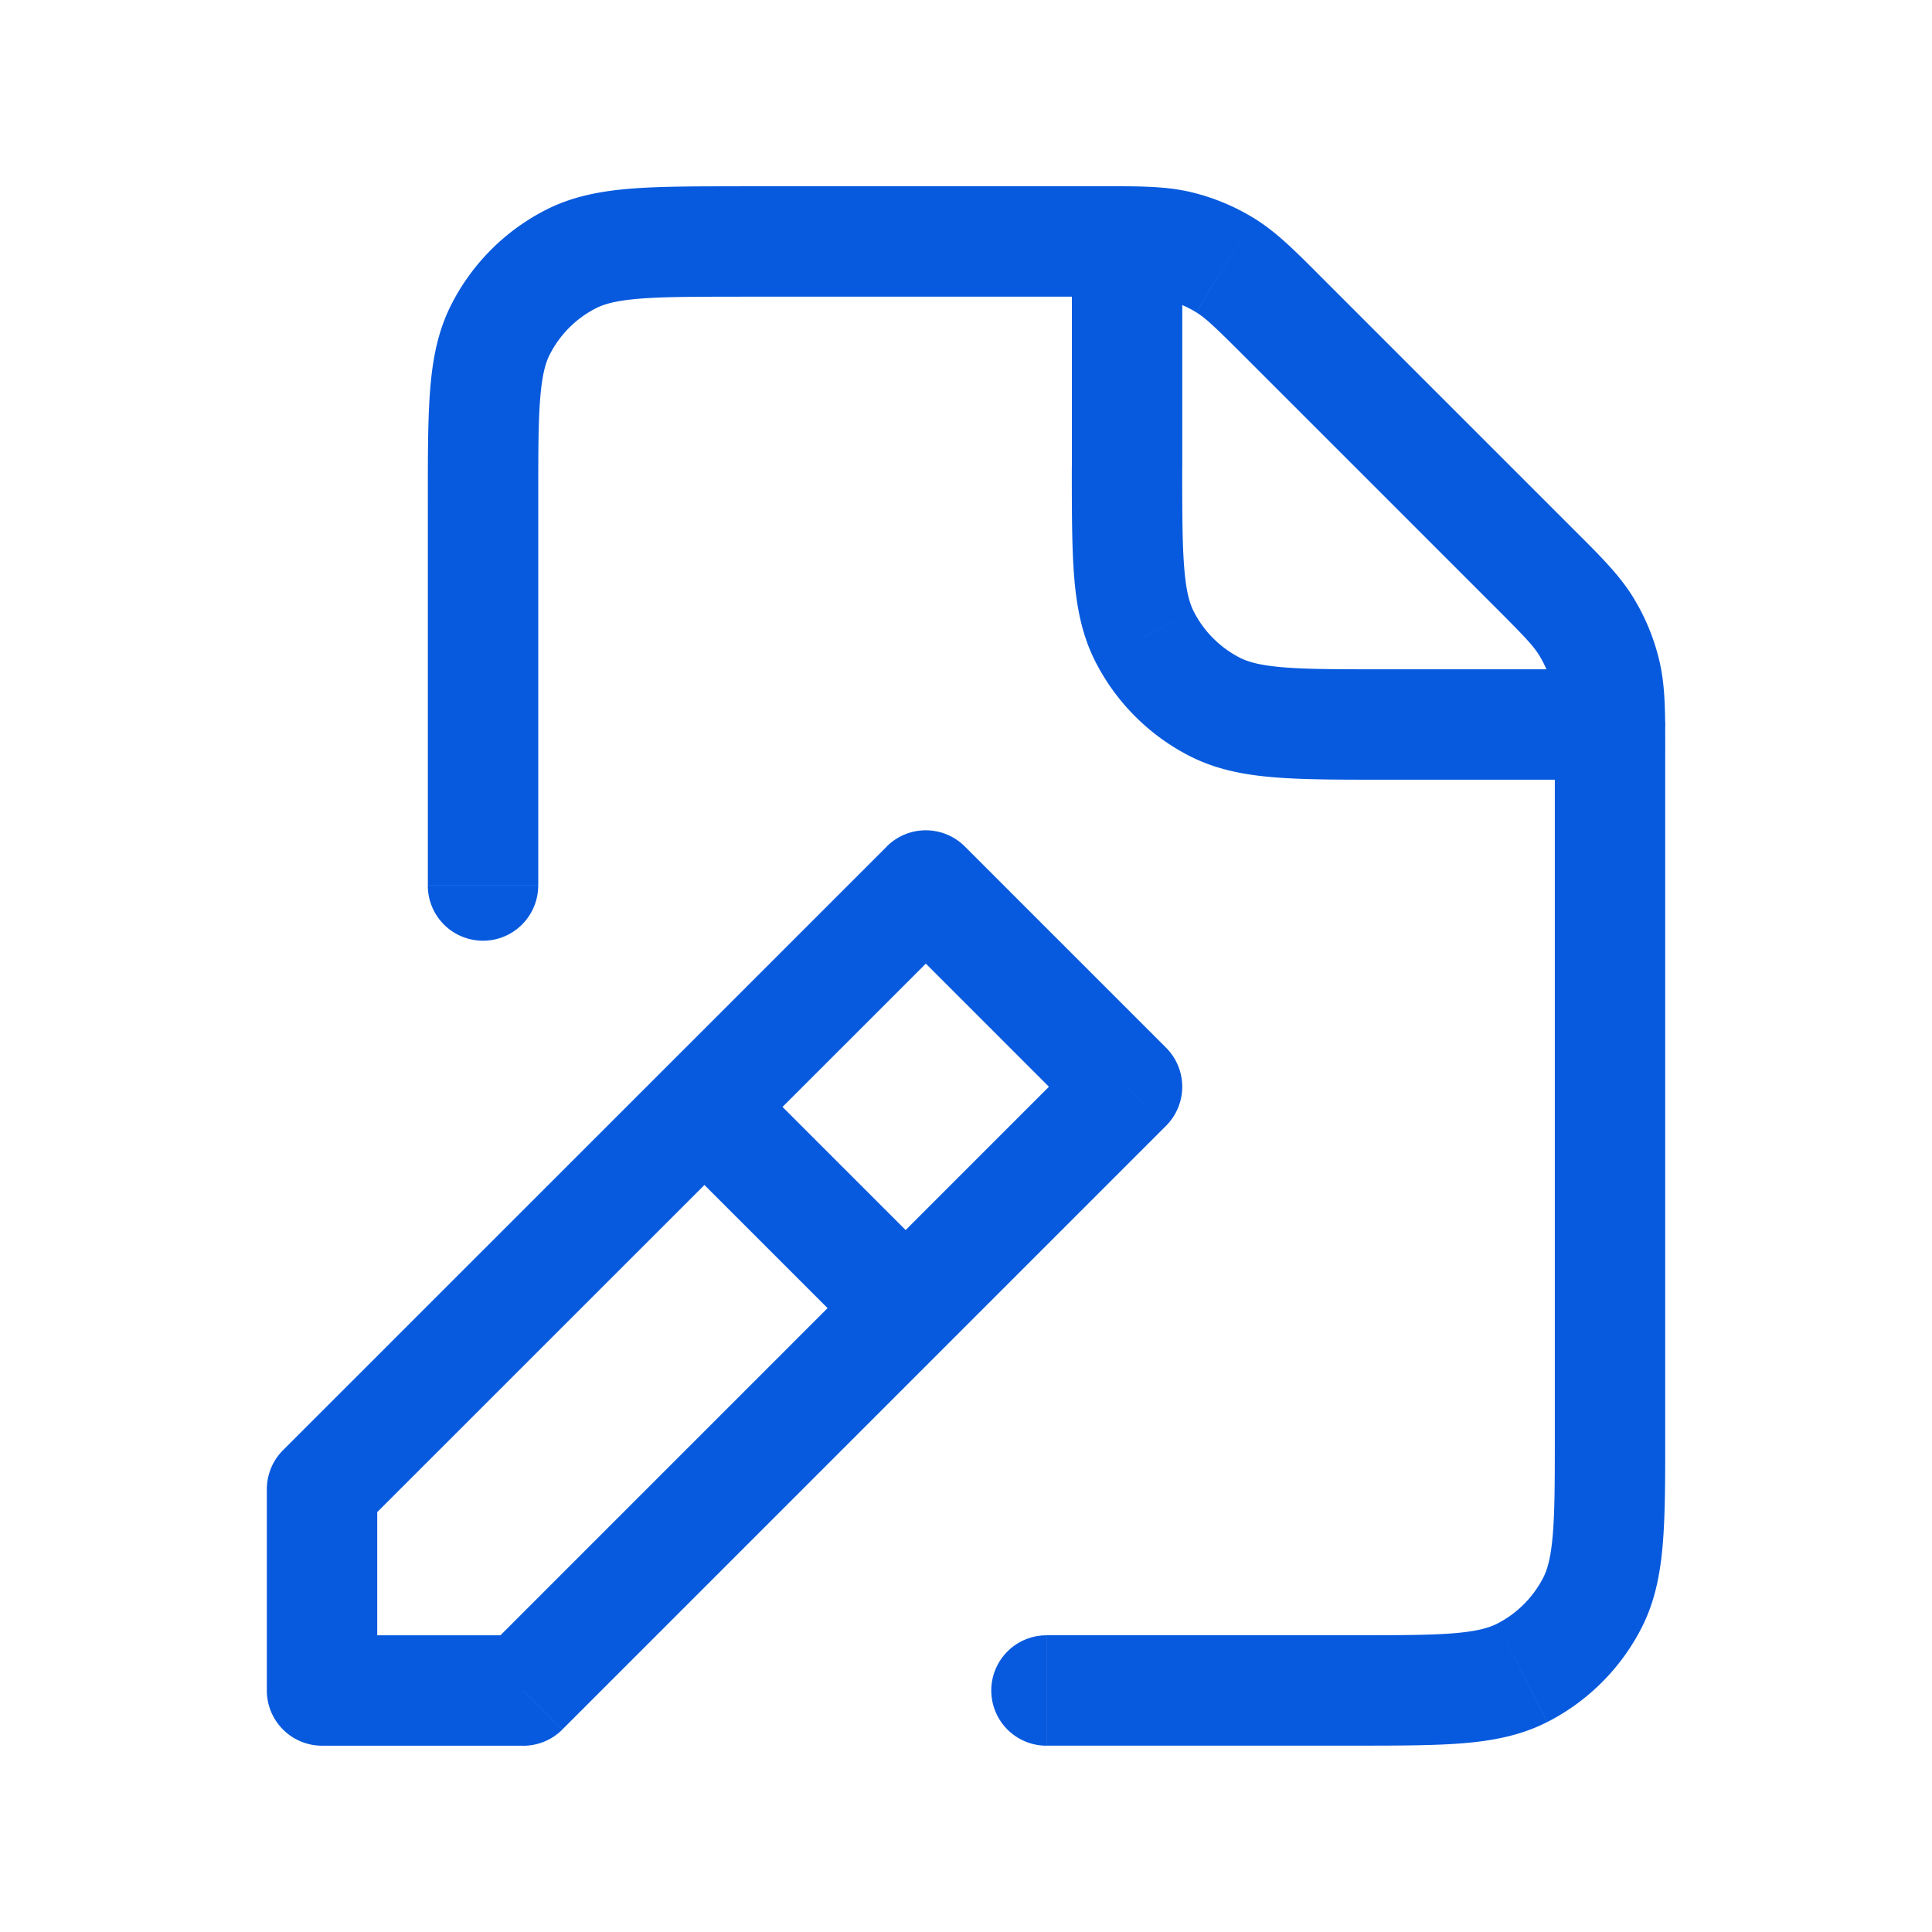
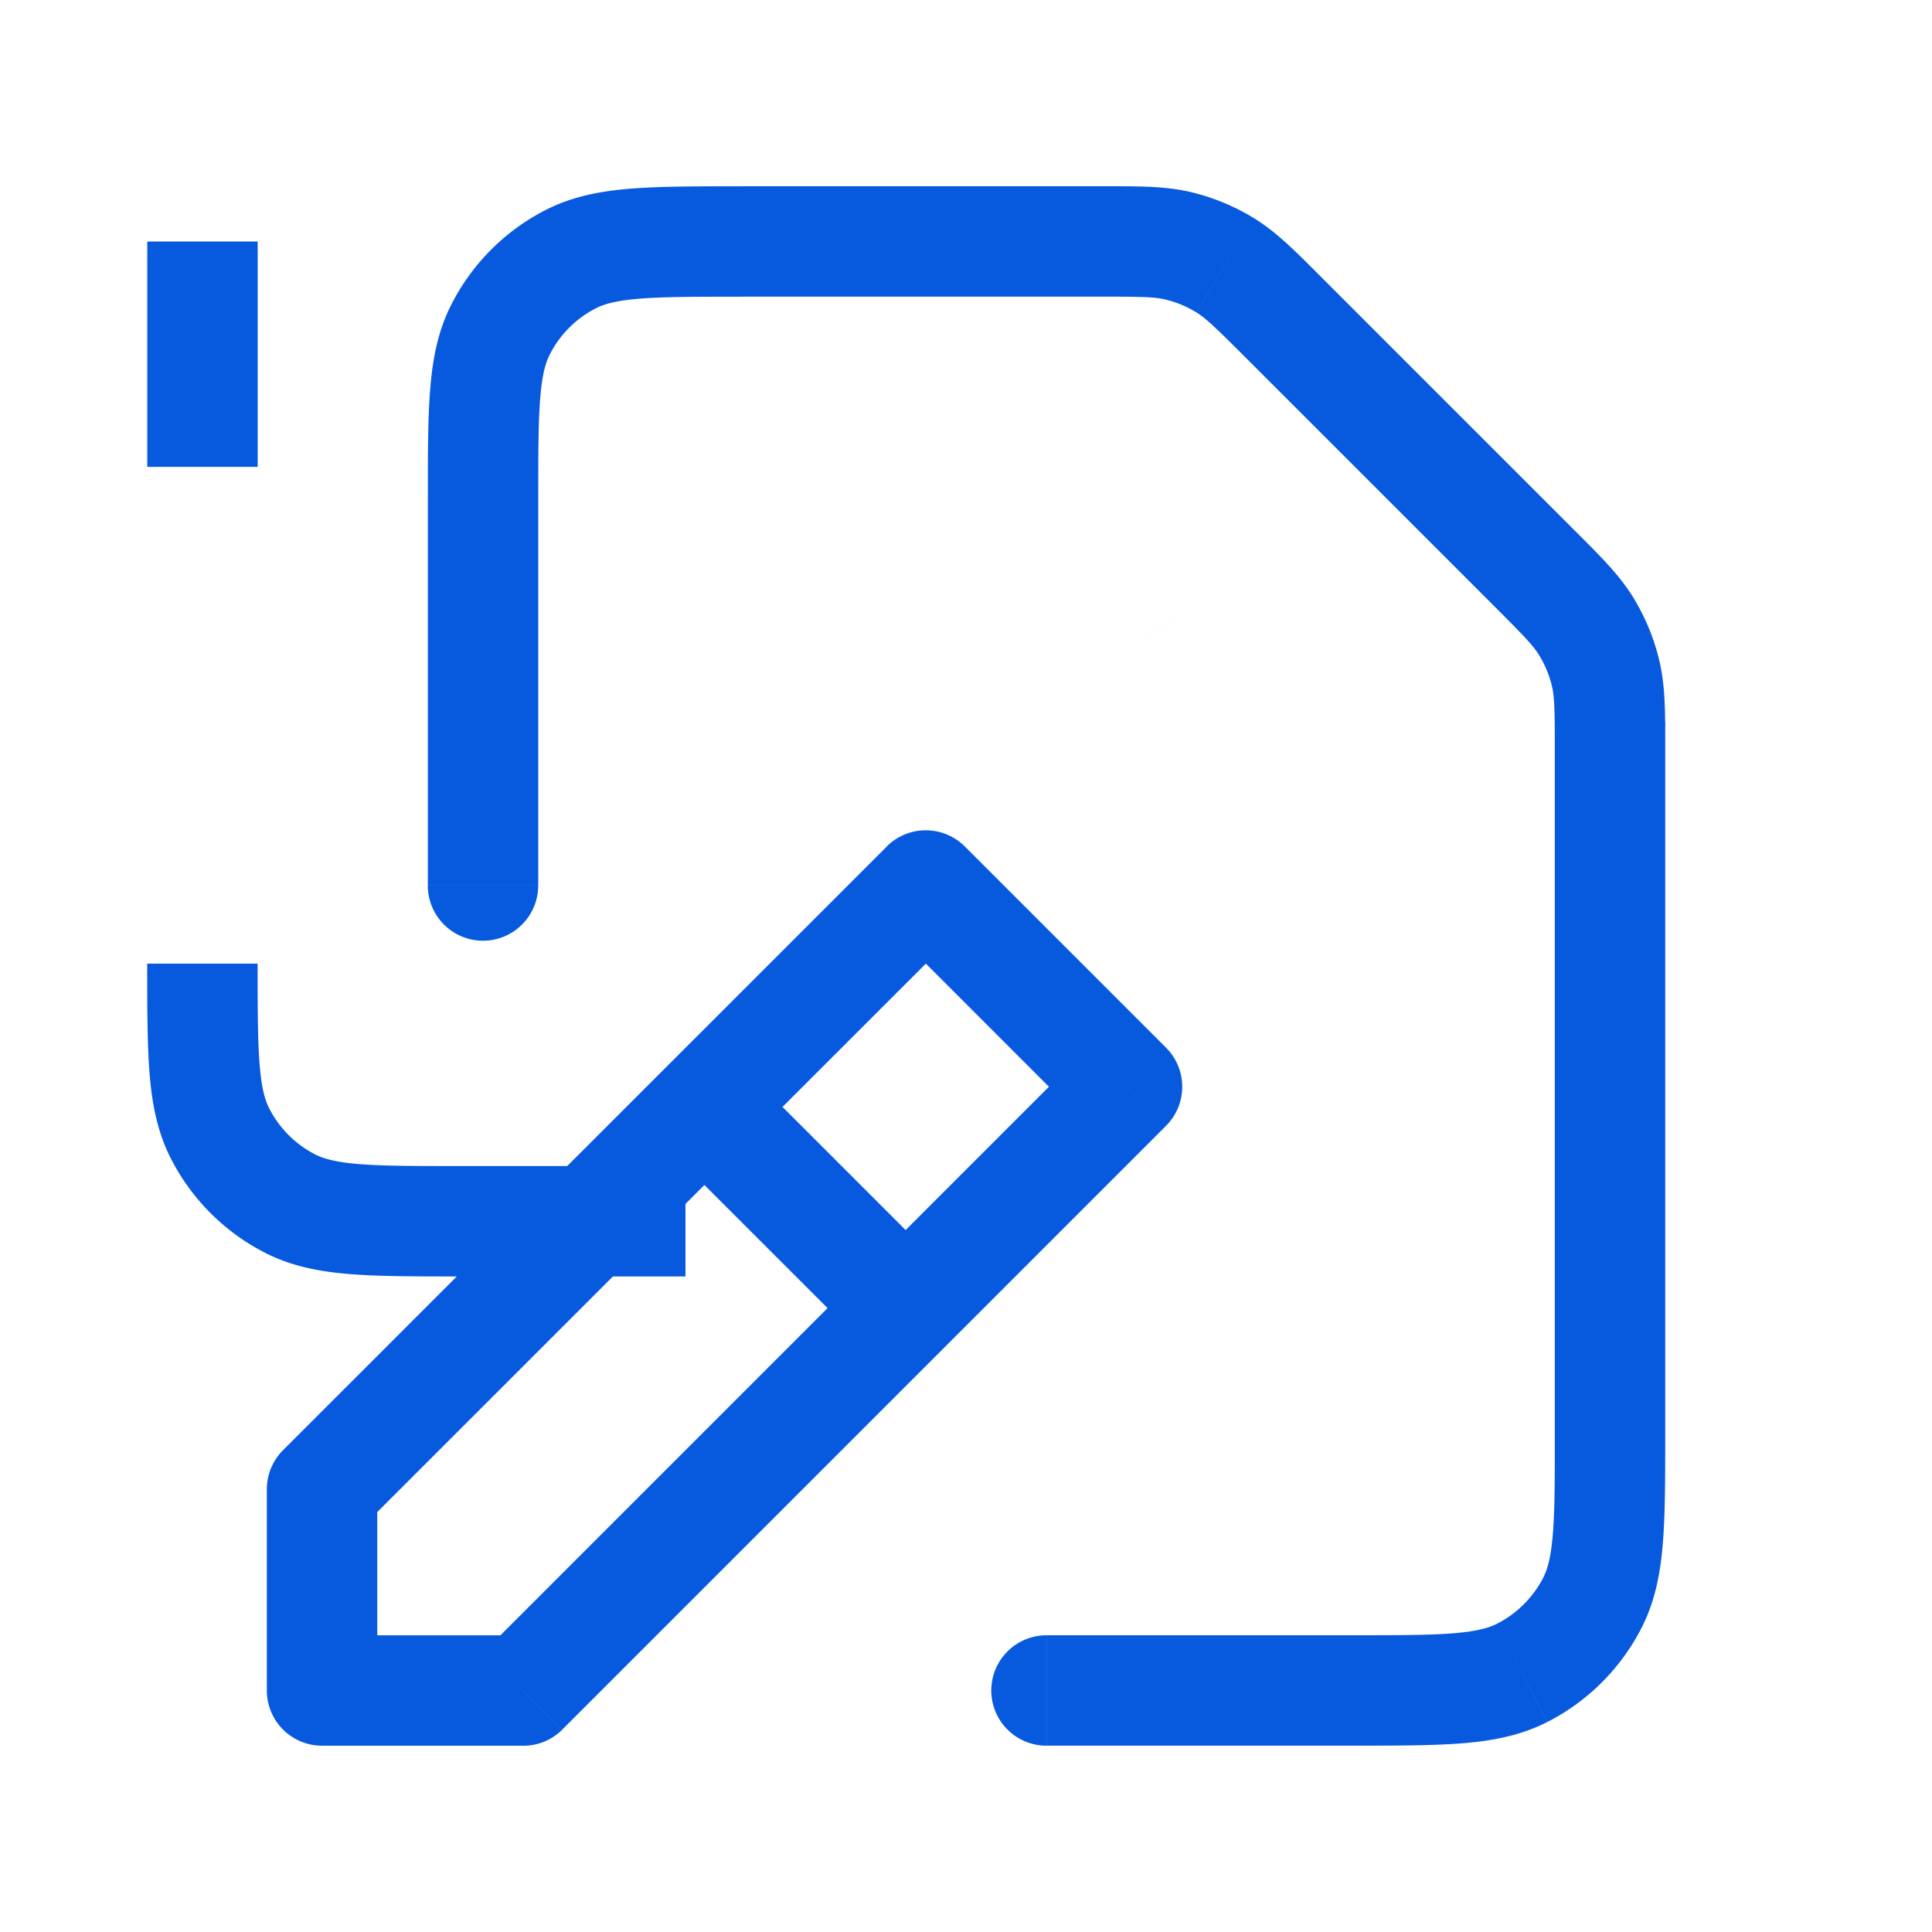
<svg xmlns="http://www.w3.org/2000/svg" width="35" height="35" fill="none">
-   <path d="M7.75 16.042a1 1 0 1 0 2 0h-2Zm15.493-10.3.707-.707-.707.707ZM27.8 10.3l-.707.707.707-.707Zm-3.3 20.325v-1 1Zm-5.542-1a1 1 0 1 0 0 2v-2Zm9.89-.593.892.454-.891-.454Zm-1.274 1.275-.454-.89.454.89Zm1.162-18.956.853-.523-.853.523Zm.35.843-.973.233.972-.233Zm-7.738-7.738.233-.973-.233.973Zm.843.349.522-.853-.522.853ZM9.069 5.968l-.891-.454.89.454Zm1.274-1.275.454.89-.454-.89ZM5.834 30.625h-1a1 1 0 0 0 1 1v-1Zm0-3.646-.707-.707a1 1 0 0 0-.293.707h1Zm10.938-10.937.707-.707a1 1 0 0 0-1.415 0l.707.707Zm3.645 3.645.707.708a1 1 0 0 0 0-1.415l-.707.707ZM9.48 30.626v1a1 1 0 0 0 .707-.293l-.707-.707Zm4.353-10.915a1 1 0 1 0-1.415 1.414l1.415-1.414Zm1.502 4.33a1 1 0 1 0 1.414-1.414l-1.414 1.414Zm13.833-9.915a1 1 0 1 0 0-2v2Zm-4.084-1v-1 1Zm-3.667-8.75a1 1 0 1 0-2 0h2Zm.592 8.432.454-.89-.454.89Zm-1.274-1.274.891-.454-.89.454ZM9.751 16.041v-7h-2v7h2Zm3.667-10.667h6.525v-2h-6.525v2Zm9.118 1.074 4.558 4.558 1.414-1.414-4.558-4.558-1.414 1.414Zm5.631 7.15v12.36h2v-12.36h-2Zm-3.666 16.026h-5.542v2h5.542v-2Zm3.666-3.667c0 .834 0 1.399-.036 1.835-.035.424-.097.638-.172.785l1.782.908c.242-.476.339-.983.383-1.53.044-.537.043-1.197.043-1.998h-2Zm-3.666 5.667c.8 0 1.46 0 1.997-.043.548-.045 1.054-.141 1.53-.384l-.907-1.782c-.148.075-.362.138-.786.173-.436.035-1.001.036-1.834.036v2Zm3.458-3.047c-.184.36-.477.654-.838.838l.908 1.782a3.918 3.918 0 0 0 1.712-1.712l-1.782-.908Zm-.865-17.571c.537.537.686.696.79.866l1.706-1.045c-.257-.418-.61-.764-1.082-1.235l-1.414 1.414Zm3.073 2.593c0-.668.006-1.162-.109-1.64l-1.944.467c.046.194.053.413.053 1.173h2Zm-2.283-1.727c.105.171.183.358.23.554l1.944-.467a3.915 3.915 0 0 0-.468-1.132l-1.706 1.045Zm-7.941-6.498c.76 0 .979.006 1.172.053l.467-1.945c-.477-.114-.973-.108-1.64-.108v2Zm4.007-.34c-.47-.471-.817-.826-1.236-1.083L21.67 5.657c.17.105.329.254.867.792l1.414-1.414Zm-2.835.393c.196.047.383.124.554.23l1.045-1.706a3.916 3.916 0 0 0-1.132-.469l-.467 1.945ZM9.751 9.042c0-.834 0-1.398.036-1.835.035-.424.097-.638.173-.785l-1.782-.908c-.243.476-.34.982-.384 1.53-.044.537-.043 1.197-.043 1.998h2Zm3.667-5.667c-.8 0-1.461 0-1.998.043-.548.045-1.055.141-1.531.384l.908 1.782c.147-.075.361-.138.786-.173.436-.035 1.001-.036 1.835-.036v-2ZM9.96 6.422a1.91 1.91 0 0 1 .837-.838l-.908-1.782a3.916 3.916 0 0 0-1.711 1.712l1.782.908ZM6.834 30.625v-3.646h-2v3.646h2Zm-.293-2.939L17.48 16.75l-1.415-1.414L5.127 26.272l1.414 1.414Zm9.523-10.937 3.646 3.646 1.414-1.415-3.645-3.645-1.415 1.414Zm3.646 2.231L8.773 29.918l1.414 1.414 10.937-10.937-1.414-1.415ZM9.48 29.625H5.834v2H9.48v-2Zm2.938-8.501 2.917 2.916 1.414-1.414-2.916-2.916-1.415 1.414Zm16.75-8.999h-4.084v2h4.084v-2Zm-7.75-3.667V4.375h-2v4.083h2Zm3.666 3.667c-.833 0-1.398 0-1.834-.036-.425-.035-.639-.098-.787-.173l-.908 1.782c.477.243.984.34 1.532.384.537.044 1.197.043 1.997.043v-2Zm-5.667-3.667c0 .8 0 1.46.043 1.997.045.549.142 1.055.384 1.531l1.782-.908c-.075-.147-.138-.36-.172-.785-.036-.437-.037-1.001-.037-1.835h-2Zm3.046 3.458a1.917 1.917 0 0 1-.837-.838l-1.782.908a3.916 3.916 0 0 0 1.711 1.712l.909-1.782Z" fill="#075ADE" />
+   <path d="M7.75 16.042a1 1 0 1 0 2 0h-2Zm15.493-10.3.707-.707-.707.707ZM27.8 10.3l-.707.707.707-.707Zm-3.3 20.325v-1 1Zm-5.542-1a1 1 0 1 0 0 2v-2Zm9.89-.593.892.454-.891-.454Zm-1.274 1.275-.454-.89.454.89Zm1.162-18.956.853-.523-.853.523Zm.35.843-.973.233.972-.233Zm-7.738-7.738.233-.973-.233.973Zm.843.349.522-.853-.522.853ZM9.069 5.968l-.891-.454.89.454Zm1.274-1.275.454.89-.454-.89ZM5.834 30.625h-1a1 1 0 0 0 1 1v-1Zm0-3.646-.707-.707a1 1 0 0 0-.293.707h1Zm10.938-10.937.707-.707a1 1 0 0 0-1.415 0l.707.707Zm3.645 3.645.707.708a1 1 0 0 0 0-1.415l-.707.707ZM9.48 30.626v1a1 1 0 0 0 .707-.293l-.707-.707Zm4.353-10.915a1 1 0 1 0-1.415 1.414l1.415-1.414Zm1.502 4.33a1 1 0 1 0 1.414-1.414l-1.414 1.414Zm13.833-9.915a1 1 0 1 0 0-2v2Zm-4.084-1v-1 1Zm-3.667-8.75a1 1 0 1 0-2 0h2Zm.592 8.432.454-.89-.454.89Zm-1.274-1.274.891-.454-.89.454ZM9.751 16.041v-7h-2v7h2Zm3.667-10.667h6.525v-2h-6.525v2Zm9.118 1.074 4.558 4.558 1.414-1.414-4.558-4.558-1.414 1.414Zm5.631 7.15v12.36h2v-12.36h-2Zm-3.666 16.026h-5.542v2h5.542v-2Zm3.666-3.667c0 .834 0 1.399-.036 1.835-.035.424-.097.638-.172.785l1.782.908c.242-.476.339-.983.383-1.53.044-.537.043-1.197.043-1.998h-2Zm-3.666 5.667c.8 0 1.46 0 1.997-.043.548-.045 1.054-.141 1.53-.384l-.907-1.782c-.148.075-.362.138-.786.173-.436.035-1.001.036-1.834.036v2Zm3.458-3.047c-.184.36-.477.654-.838.838l.908 1.782a3.918 3.918 0 0 0 1.712-1.712l-1.782-.908Zm-.865-17.571c.537.537.686.696.79.866l1.706-1.045c-.257-.418-.61-.764-1.082-1.235l-1.414 1.414Zm3.073 2.593c0-.668.006-1.162-.109-1.64l-1.944.467c.046.194.053.413.053 1.173h2Zm-2.283-1.727c.105.171.183.358.23.554l1.944-.467a3.915 3.915 0 0 0-.468-1.132l-1.706 1.045Zm-7.941-6.498c.76 0 .979.006 1.172.053l.467-1.945c-.477-.114-.973-.108-1.64-.108v2Zm4.007-.34c-.47-.471-.817-.826-1.236-1.083L21.67 5.657c.17.105.329.254.867.792l1.414-1.414Zm-2.835.393c.196.047.383.124.554.23l1.045-1.706a3.916 3.916 0 0 0-1.132-.469l-.467 1.945ZM9.751 9.042c0-.834 0-1.398.036-1.835.035-.424.097-.638.173-.785l-1.782-.908c-.243.476-.34.982-.384 1.53-.044.537-.043 1.197-.043 1.998h2Zm3.667-5.667c-.8 0-1.461 0-1.998.043-.548.045-1.055.141-1.531.384l.908 1.782c.147-.075.361-.138.786-.173.436-.035 1.001-.036 1.835-.036v-2ZM9.96 6.422a1.91 1.91 0 0 1 .837-.838l-.908-1.782a3.916 3.916 0 0 0-1.711 1.712l1.782.908ZM6.834 30.625v-3.646h-2v3.646h2Zm-.293-2.939L17.48 16.75l-1.415-1.414L5.127 26.272l1.414 1.414Zm9.523-10.937 3.646 3.646 1.414-1.415-3.645-3.645-1.415 1.414Zm3.646 2.231L8.773 29.918l1.414 1.414 10.937-10.937-1.414-1.415ZM9.48 29.625H5.834v2H9.48v-2Zm2.938-8.501 2.917 2.916 1.414-1.414-2.916-2.916-1.415 1.414Zh-4.084v2h4.084v-2Zm-7.75-3.667V4.375h-2v4.083h2Zm3.666 3.667c-.833 0-1.398 0-1.834-.036-.425-.035-.639-.098-.787-.173l-.908 1.782c.477.243.984.34 1.532.384.537.044 1.197.043 1.997.043v-2Zm-5.667-3.667c0 .8 0 1.46.043 1.997.045.549.142 1.055.384 1.531l1.782-.908c-.075-.147-.138-.36-.172-.785-.036-.437-.037-1.001-.037-1.835h-2Zm3.046 3.458a1.917 1.917 0 0 1-.837-.838l-1.782.908a3.916 3.916 0 0 0 1.711 1.712l.909-1.782Z" fill="#075ADE" />
</svg>